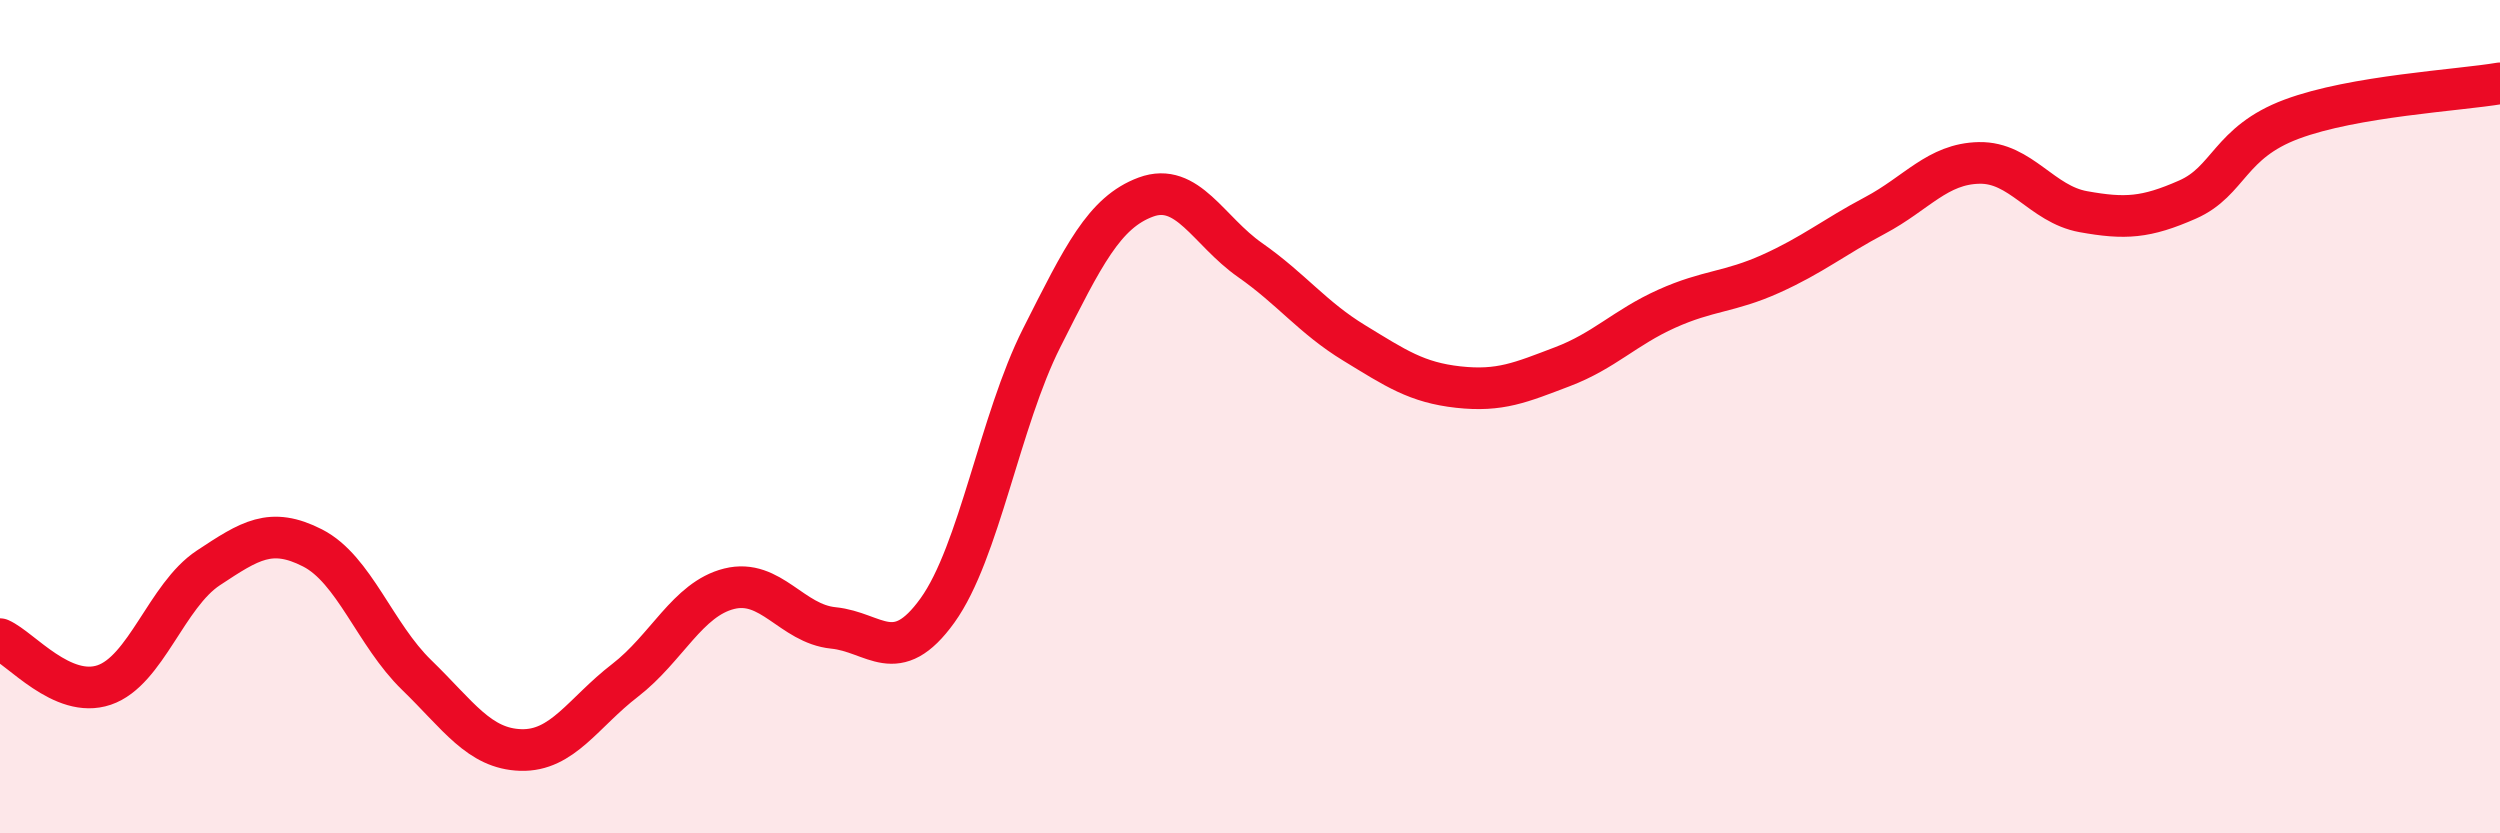
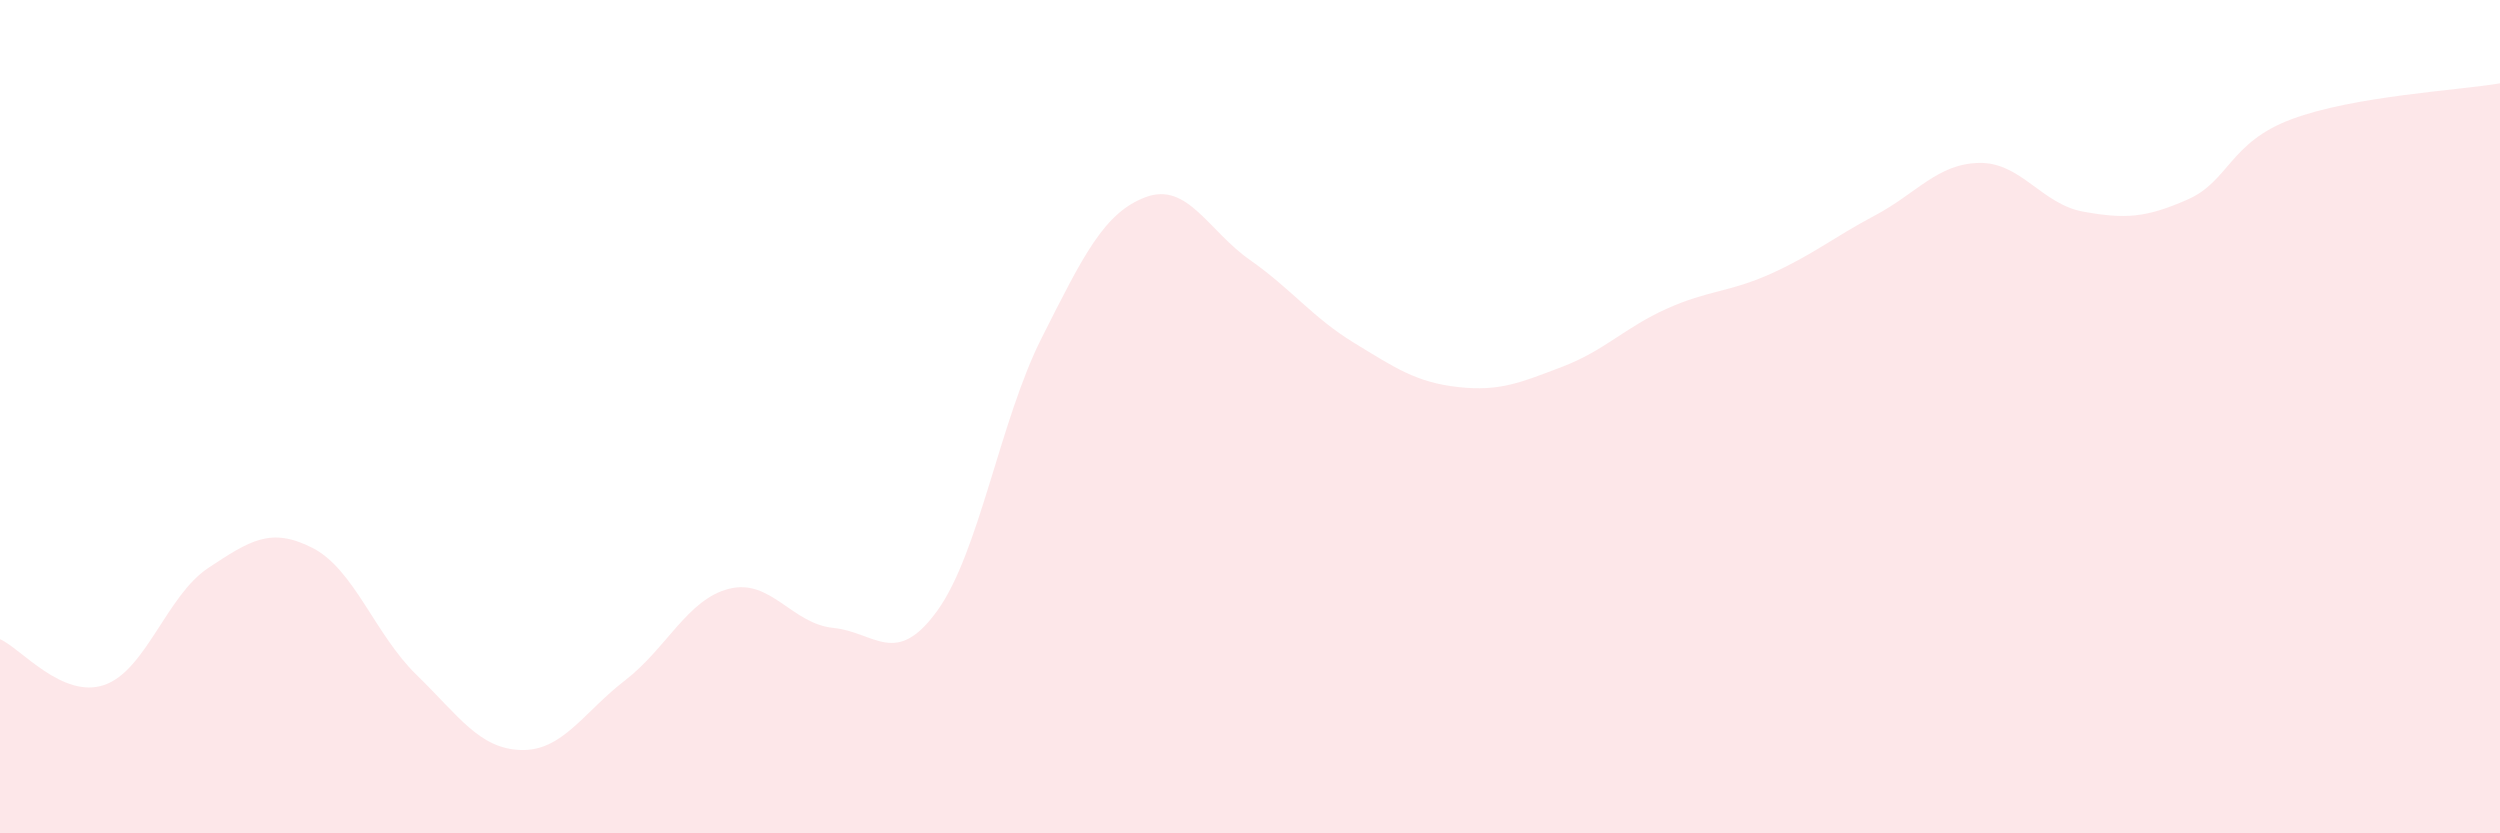
<svg xmlns="http://www.w3.org/2000/svg" width="60" height="20" viewBox="0 0 60 20">
  <path d="M 0,15.34 C 0.5,15.56 1.5,16.78 2.5,16.44 C 3.5,16.1 4,14.29 5,13.63 C 6,12.97 6.5,12.64 7.5,13.15 C 8.5,13.66 9,15.23 10,16.2 C 11,17.17 11.5,17.97 12.5,18 C 13.5,18.03 14,17.1 15,16.33 C 16,15.56 16.5,14.38 17.5,14.13 C 18.5,13.88 19,14.97 20,15.07 C 21,15.17 21.5,16.04 22.5,14.65 C 23.5,13.26 24,10.09 25,8.11 C 26,6.13 26.5,5.1 27.5,4.73 C 28.5,4.36 29,5.54 30,6.24 C 31,6.94 31.5,7.62 32.5,8.23 C 33.5,8.84 34,9.18 35,9.29 C 36,9.4 36.5,9.18 37.5,8.8 C 38.5,8.42 39,7.86 40,7.41 C 41,6.96 41.5,7.02 42.5,6.57 C 43.5,6.12 44,5.7 45,5.17 C 46,4.64 46.5,3.93 47.5,3.91 C 48.5,3.89 49,4.9 50,5.08 C 51,5.26 51.5,5.23 52.5,4.79 C 53.5,4.35 53.5,3.42 55,2.86 C 56.5,2.3 59,2.17 60,2L60 20L0 20Z" fill="#EB0A25" opacity="0.1" stroke-linecap="round" stroke-linejoin="round" />
-   <path d="M 0,15.34 C 0.5,15.56 1.5,16.78 2.5,16.44 C 3.5,16.1 4,14.29 5,13.63 C 6,12.97 6.5,12.64 7.5,13.15 C 8.5,13.66 9,15.23 10,16.2 C 11,17.17 11.5,17.97 12.5,18 C 13.5,18.03 14,17.1 15,16.33 C 16,15.56 16.5,14.38 17.5,14.13 C 18.5,13.88 19,14.97 20,15.07 C 21,15.17 21.5,16.04 22.5,14.65 C 23.5,13.26 24,10.09 25,8.11 C 26,6.13 26.5,5.1 27.5,4.73 C 28.5,4.36 29,5.54 30,6.24 C 31,6.94 31.5,7.62 32.5,8.23 C 33.5,8.84 34,9.18 35,9.29 C 36,9.4 36.5,9.18 37.5,8.8 C 38.5,8.42 39,7.86 40,7.41 C 41,6.96 41.5,7.02 42.5,6.57 C 43.5,6.12 44,5.7 45,5.17 C 46,4.64 46.5,3.93 47.5,3.91 C 48.5,3.89 49,4.9 50,5.08 C 51,5.26 51.5,5.23 52.5,4.79 C 53.5,4.35 53.5,3.42 55,2.86 C 56.5,2.3 59,2.17 60,2" stroke="#EB0A25" stroke-width="1" fill="none" stroke-linecap="round" stroke-linejoin="round" />
</svg>